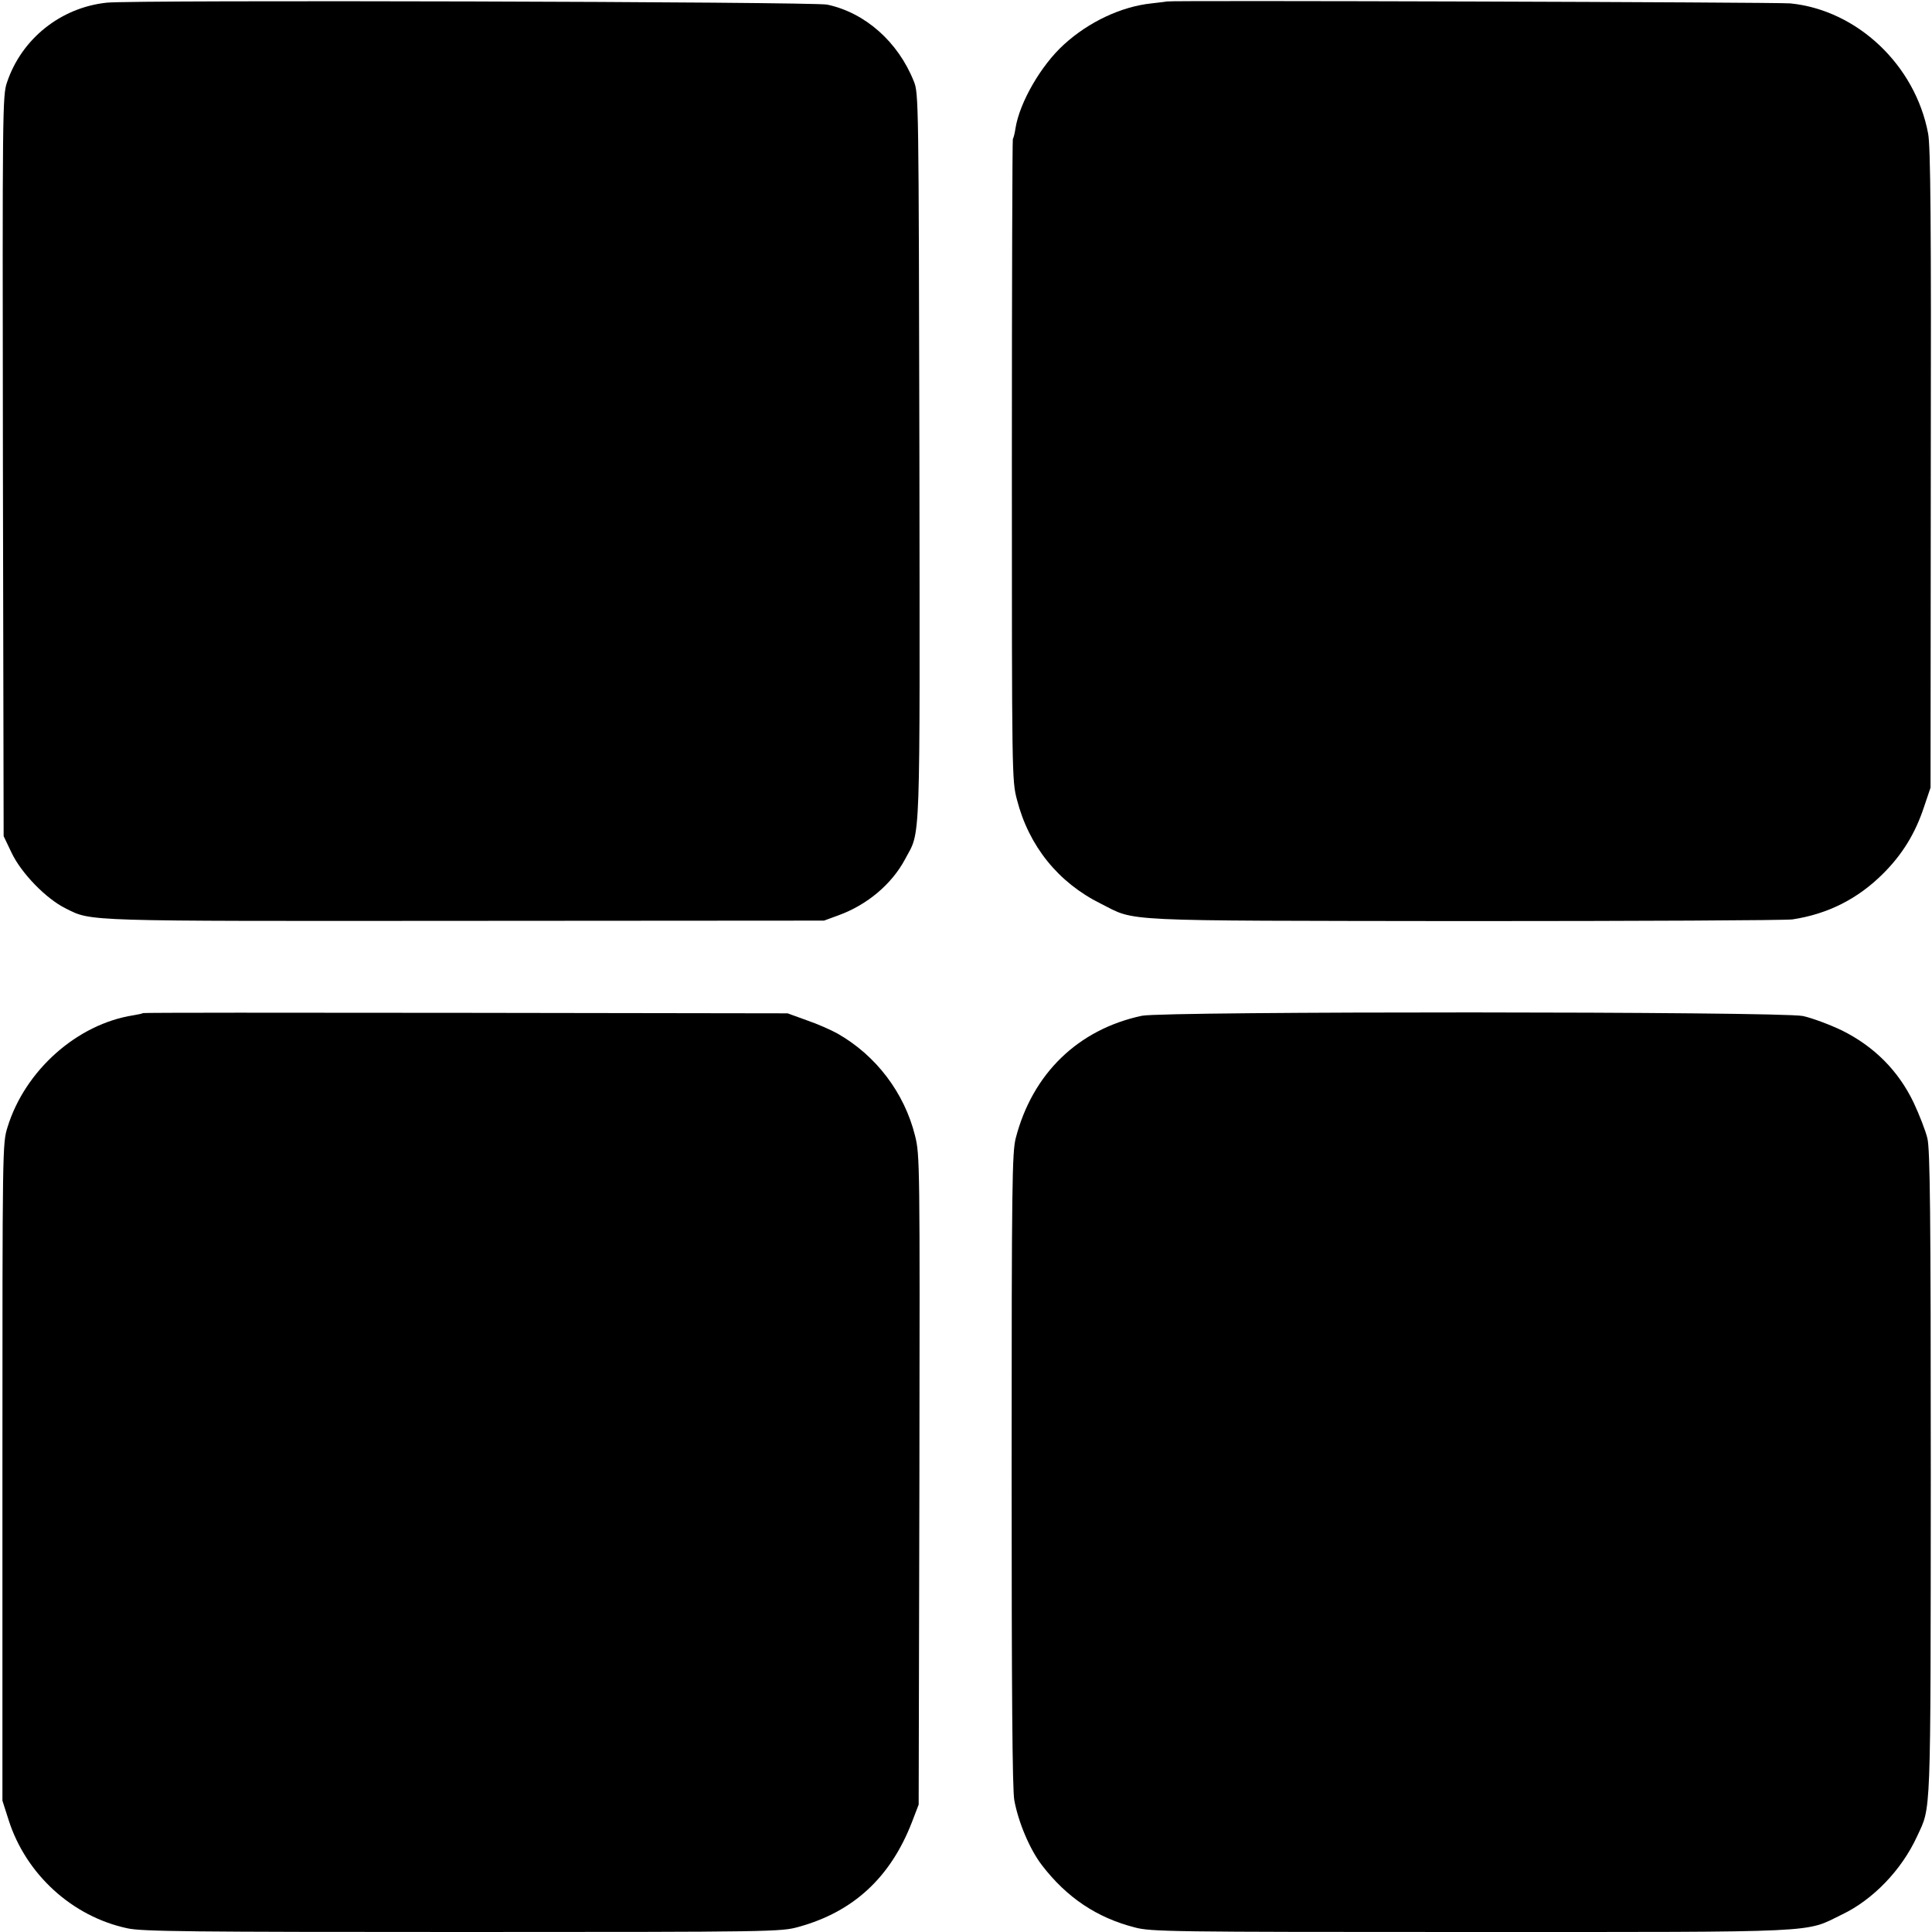
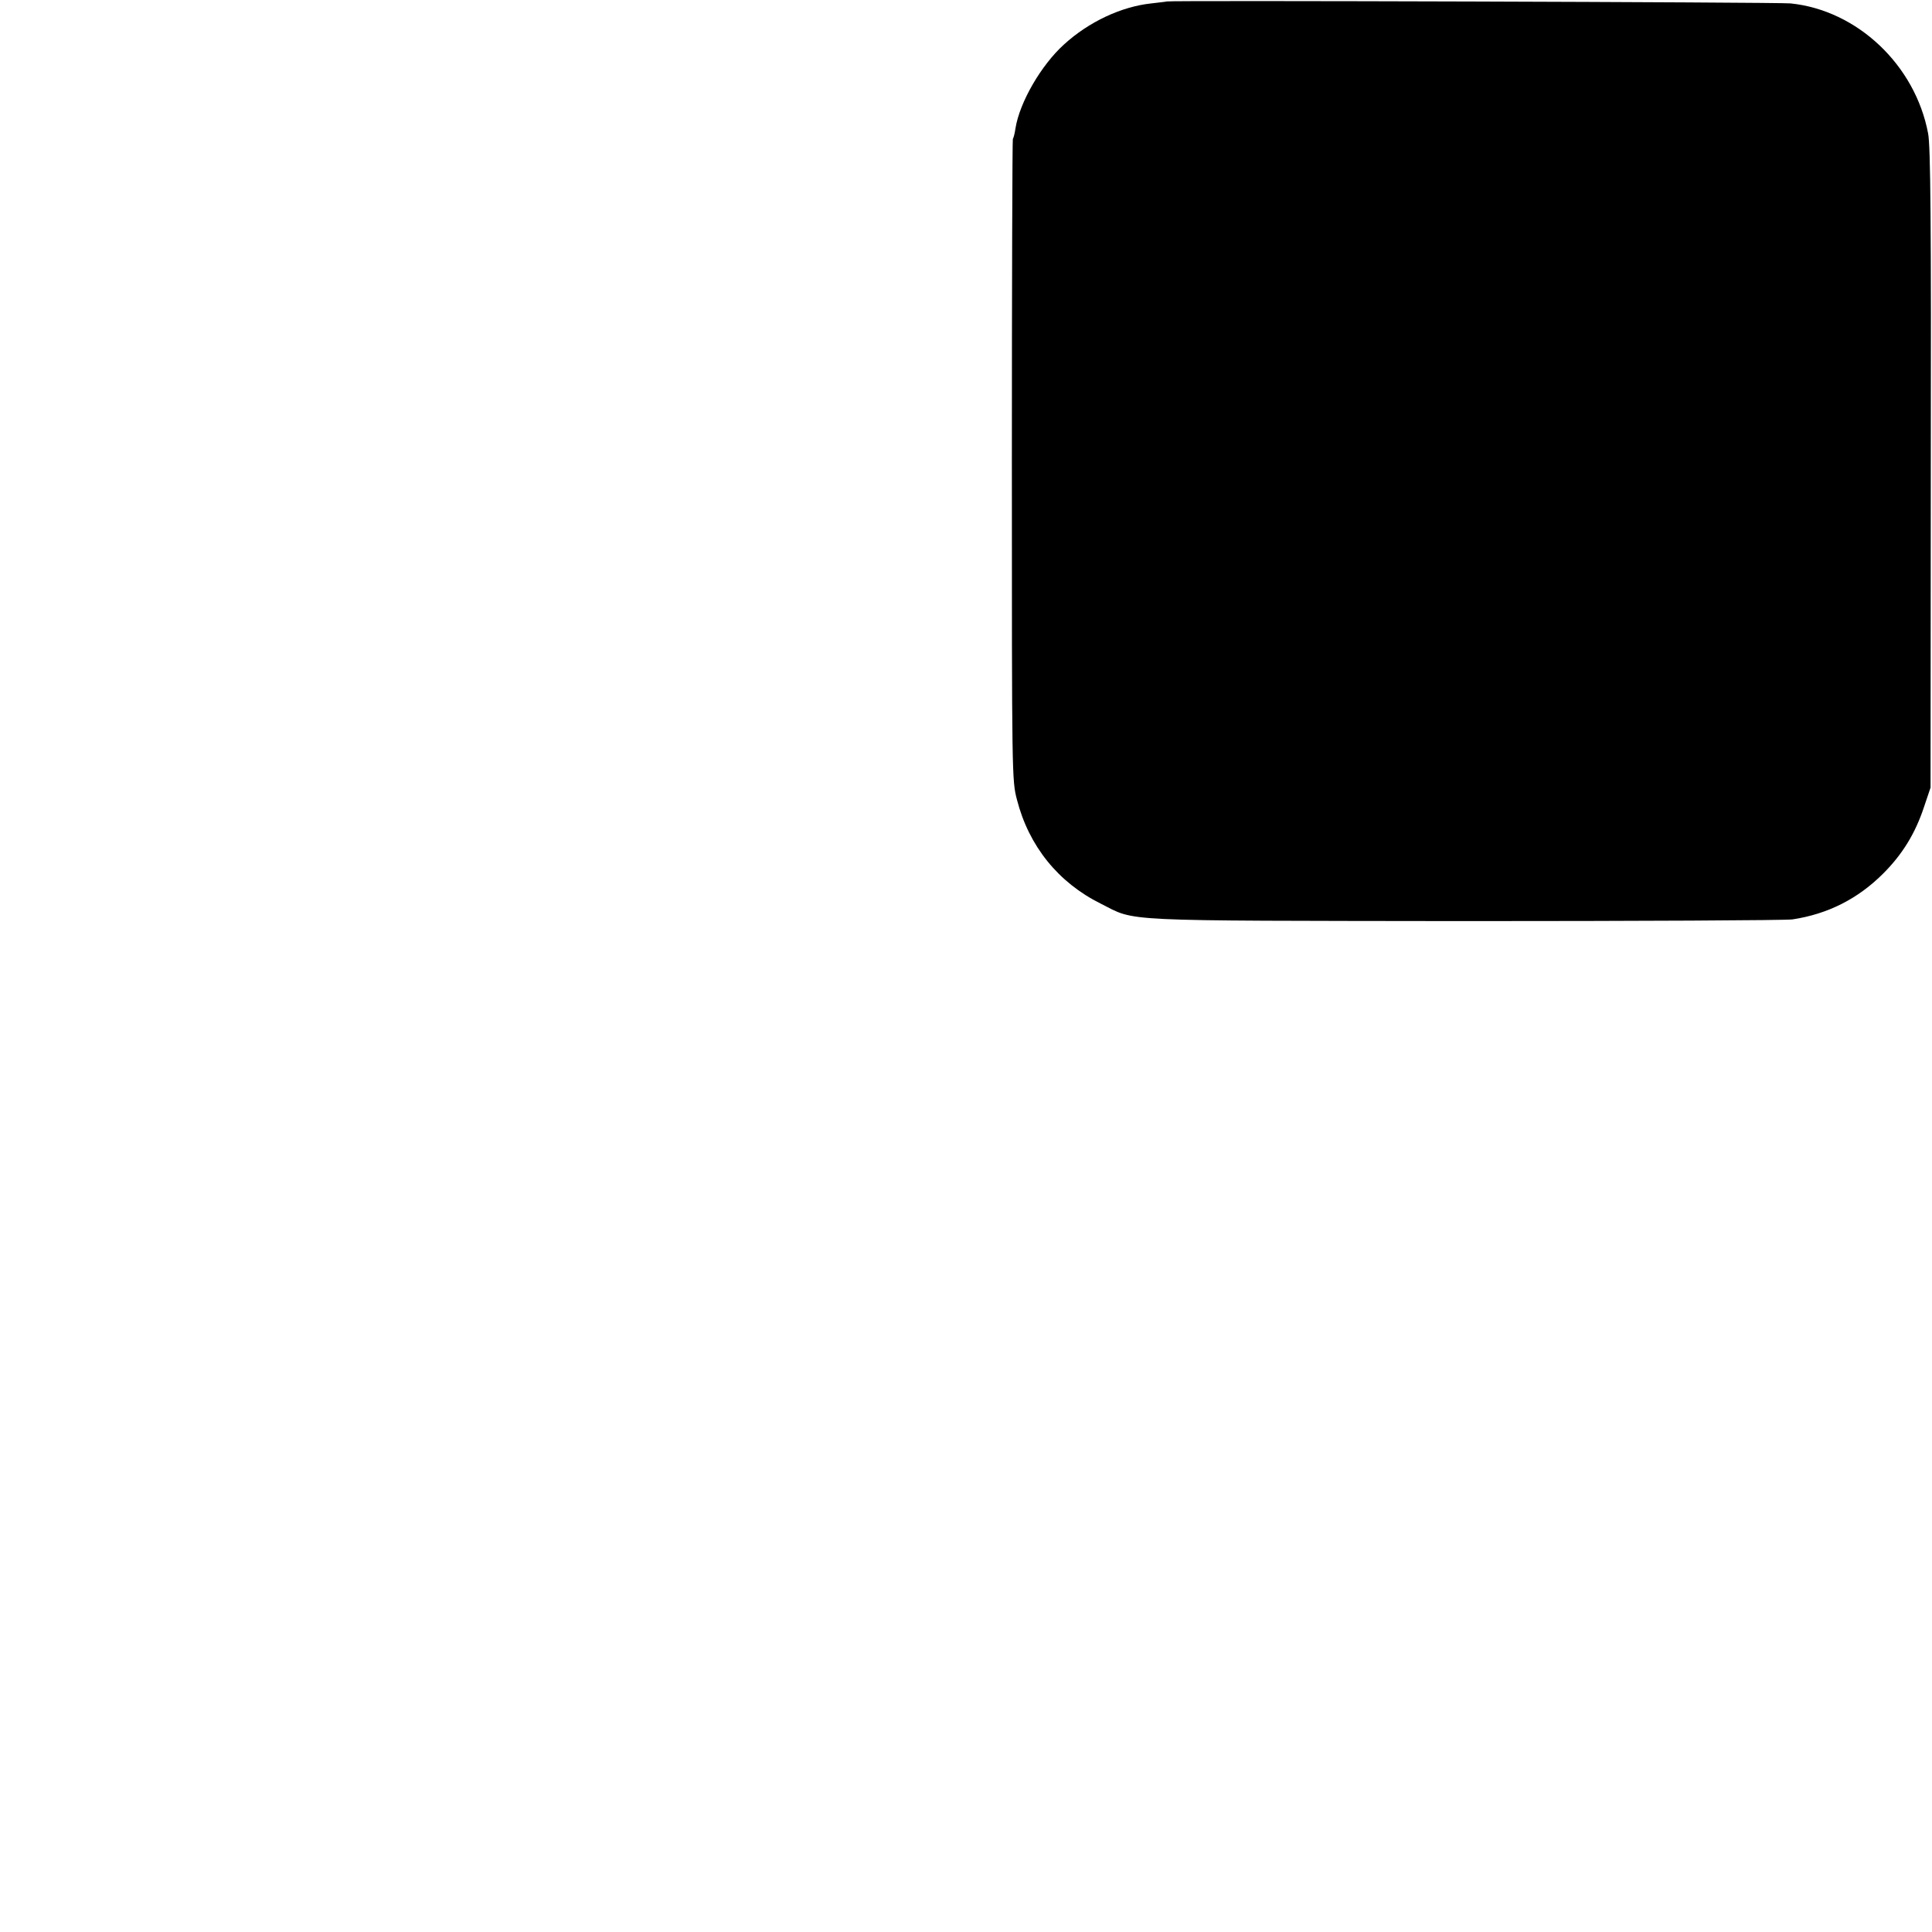
<svg xmlns="http://www.w3.org/2000/svg" version="1.0" width="796pt" height="796pt" viewBox="0 0 796 796" preserveAspectRatio="xMidYMid meet">
  <g transform="translate(0,796) scale(0.1,-0.1)" fill="#000000" stroke="none">
-     <path d="M440 7949 c-190 -20 -351 -149 -411 -328 -19 -54 -19 -110 -17 -1581 l3 -1525 33 -69 c40 -84 142 -189 223 -229 108 -54 64 -52 1650 -51 l1474 1 60 22 c118 43 219 128 274 231 65 123 61 11 59 1659 -3 1470 -3 1497 -23 1546 -65 163 -201 283 -357 316 -55 12 -2861 20 -2968 8z" />
    <path d="M4807 7954 c-1 -1 -30 -4 -63 -8 -124 -13 -258 -76 -360 -169 -95 -86 -183 -239 -200 -345 -3 -21 -8 -40 -11 -45 -2 -4 -4 -600 -4 -1325 0 -1298 0 -1318 21 -1397 49 -191 170 -341 345 -428 149 -75 50 -70 1500 -72 715 0 1323 3 1350 7 146 22 270 85 374 189 79 79 132 165 168 274 l27 80 1 1315 c2 1019 -1 1329 -11 1380 -53 282 -292 508 -567 536 -51 5 -2564 13 -2570 8z" />
-     <path d="M589 3786 c-2 -2 -20 -6 -39 -9 -232 -36 -447 -227 -519 -461 -21 -68 -21 -73 -21 -1422 l0 -1353 25 -78 c71 -225 263 -400 491 -448 59 -13 265 -15 1380 -15 1286 0 1312 1 1384 21 226 62 379 204 467 431 l28 73 3 1337 c2 1312 2 1339 -18 1419 -44 177 -161 331 -320 421 -25 14 -81 39 -125 54 l-80 29 -1326 2 c-730 1 -1328 1 -1330 -1z" />
-     <path d="M4705 3775 c-263 -56 -451 -238 -520 -504 -15 -59 -17 -186 -17 -1365 0 -926 3 -1319 11 -1363 17 -92 64 -203 114 -268 102 -133 226 -216 382 -256 66 -18 147 -19 1385 -19 1467 0 1373 -4 1529 72 128 61 246 184 309 321 59 128 56 50 57 1497 0 1074 -3 1335 -14 1380 -7 30 -33 97 -57 148 -63 131 -162 230 -294 296 -52 25 -125 52 -162 60 -96 19 -2632 20 -2723 1z" />
  </g>
</svg>